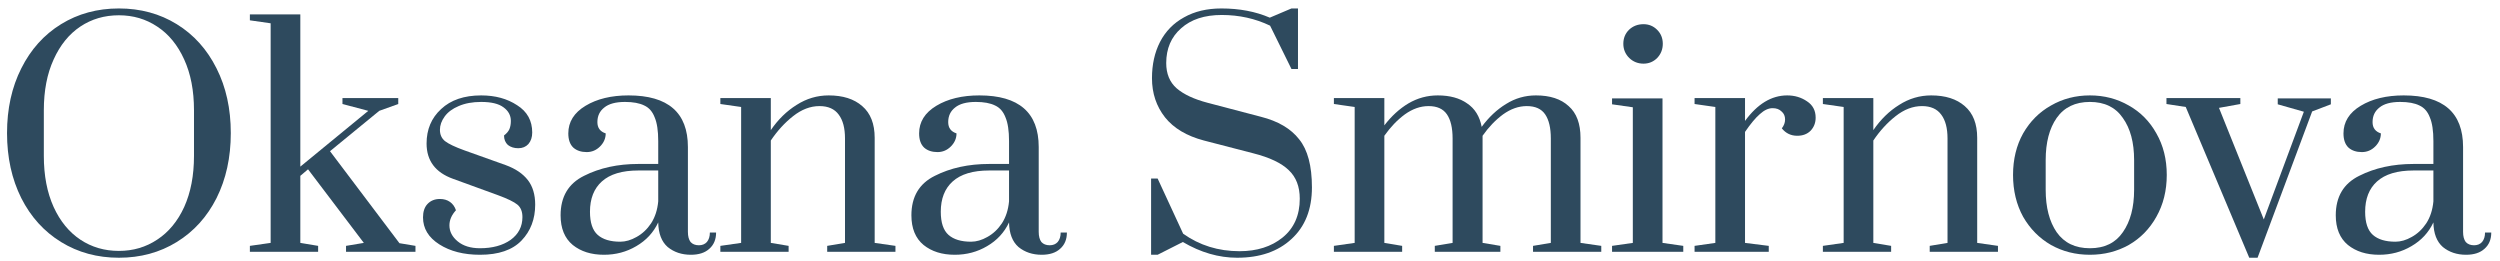
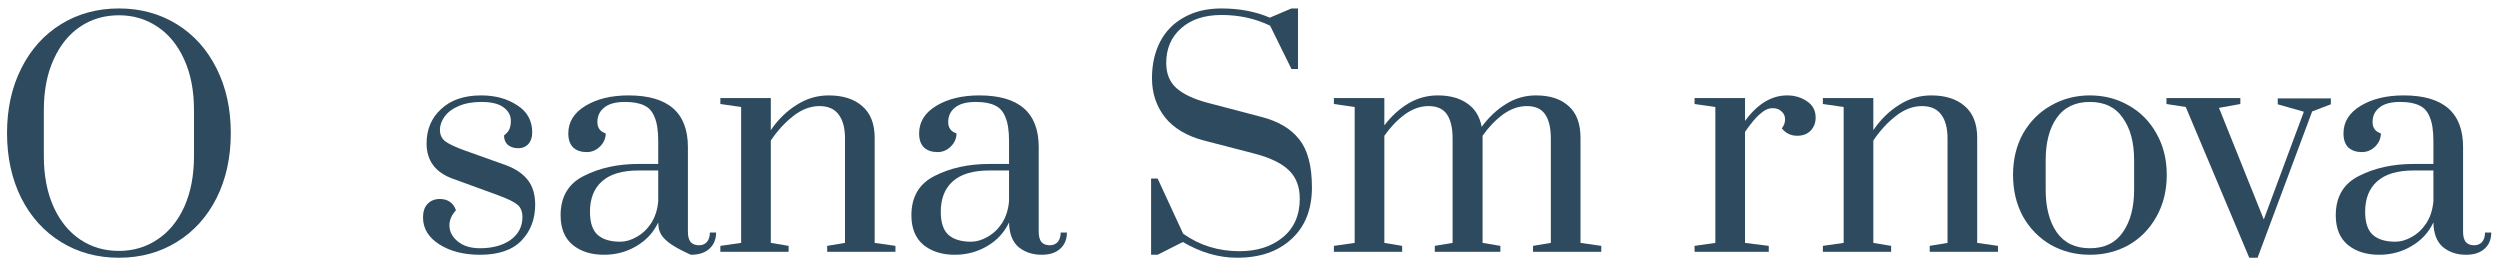
<svg xmlns="http://www.w3.org/2000/svg" width="278" height="29" viewBox="0 0 278 29" fill="none">
  <path d="M13.223 28.66C10.825 28.66 8.68 28.077 6.788 26.911C4.896 25.745 3.422 24.117 2.366 22.027C1.31 19.915 0.782 17.506 0.782 14.8C0.782 12.094 1.31 9.696 2.366 7.606C3.422 5.494 4.896 3.855 6.788 2.689C8.68 1.523 10.825 0.94 13.223 0.94C15.621 0.94 17.766 1.523 19.658 2.689C21.55 3.855 23.024 5.494 24.08 7.606C25.136 9.696 25.664 12.094 25.664 14.8C25.664 17.506 25.136 19.915 24.08 22.027C23.024 24.117 21.55 25.745 19.658 26.911C17.766 28.077 15.621 28.66 13.223 28.66ZM13.223 27.901C14.807 27.901 16.226 27.483 17.48 26.647C18.756 25.811 19.757 24.601 20.483 23.017C21.209 21.411 21.572 19.519 21.572 17.341V12.259C21.572 10.081 21.209 8.2 20.483 6.616C19.757 5.01 18.756 3.789 17.48 2.953C16.226 2.117 14.807 1.699 13.223 1.699C11.617 1.699 10.187 2.117 8.933 2.953C7.679 3.789 6.689 5.01 5.963 6.616C5.237 8.2 4.874 10.081 4.874 12.259V17.341C4.874 19.519 5.237 21.411 5.963 23.017C6.689 24.601 7.679 25.811 8.933 26.647C10.187 27.483 11.617 27.901 13.223 27.901Z" fill="#2E4A5E" />
-   <path d="M27.786 28V27.34L30.096 27.01V2.59L27.786 2.26V1.6H33.396V18.529L40.953 12.325L38.082 11.566V10.906H44.286V11.566L42.174 12.325L36.696 16.813L44.418 27.043L46.2 27.34V28H38.478V27.34L40.458 27.01L34.254 18.826L33.396 19.552V27.01L35.376 27.34V28H27.786Z" fill="#2E4A5E" />
  <path d="M53.375 28.33C51.571 28.33 50.064 27.945 48.854 27.175C47.644 26.405 47.039 25.404 47.039 24.172C47.039 23.534 47.204 23.039 47.534 22.687C47.886 22.313 48.348 22.126 48.92 22.126C49.36 22.126 49.734 22.236 50.042 22.456C50.35 22.676 50.57 22.984 50.702 23.38C50.218 23.908 49.976 24.469 49.976 25.063C49.976 25.745 50.284 26.339 50.9 26.845C51.516 27.351 52.341 27.604 53.375 27.604C54.761 27.604 55.894 27.296 56.774 26.68C57.654 26.042 58.094 25.195 58.094 24.139C58.094 23.523 57.907 23.061 57.533 22.753C57.159 22.445 56.433 22.093 55.355 21.697L50.372 19.882C48.414 19.178 47.435 17.869 47.435 15.955C47.435 14.393 47.974 13.117 49.052 12.127C50.13 11.115 51.615 10.609 53.507 10.609C55.069 10.609 56.4 10.972 57.5 11.698C58.622 12.402 59.183 13.414 59.183 14.734C59.183 15.262 59.04 15.691 58.754 16.021C58.468 16.329 58.094 16.483 57.632 16.483C57.17 16.483 56.785 16.362 56.477 16.12C56.191 15.856 56.048 15.504 56.048 15.064C56.334 14.844 56.532 14.613 56.642 14.371C56.752 14.107 56.807 13.799 56.807 13.447C56.807 12.831 56.532 12.325 55.982 11.929C55.454 11.533 54.629 11.335 53.507 11.335C52.539 11.335 51.703 11.489 50.999 11.797C50.317 12.083 49.8 12.468 49.448 12.952C49.096 13.436 48.92 13.931 48.92 14.437C48.92 14.965 49.107 15.383 49.481 15.691C49.877 15.999 50.592 16.34 51.626 16.714L56.246 18.364C57.324 18.76 58.138 19.31 58.688 20.014C59.238 20.718 59.513 21.631 59.513 22.753C59.513 24.359 59.007 25.69 57.995 26.746C56.983 27.802 55.443 28.33 53.375 28.33Z" fill="#2E4A5E" />
-   <path d="M67.156 28.33C65.748 28.33 64.593 27.967 63.691 27.241C62.789 26.493 62.338 25.393 62.338 23.941C62.338 21.873 63.207 20.41 64.945 19.552C66.683 18.672 68.696 18.232 70.984 18.232H73.195V15.691C73.195 14.547 73.063 13.667 72.799 13.051C72.557 12.413 72.172 11.973 71.644 11.731C71.116 11.467 70.401 11.335 69.499 11.335C68.465 11.335 67.695 11.544 67.189 11.962C66.683 12.358 66.43 12.897 66.43 13.579C66.43 14.217 66.738 14.635 67.354 14.833C67.354 15.383 67.145 15.867 66.727 16.285C66.309 16.703 65.814 16.912 65.242 16.912C64.626 16.912 64.131 16.747 63.757 16.417C63.383 16.065 63.196 15.537 63.196 14.833C63.196 13.557 63.834 12.534 65.11 11.764C66.386 10.994 67.981 10.609 69.895 10.609C74.295 10.609 76.495 12.523 76.495 16.351V25.789C76.495 26.273 76.594 26.647 76.792 26.911C77.012 27.153 77.32 27.274 77.716 27.274C78.09 27.274 78.387 27.153 78.607 26.911C78.827 26.647 78.937 26.295 78.937 25.855H79.63C79.63 26.625 79.377 27.23 78.871 27.67C78.387 28.11 77.705 28.33 76.825 28.33C75.813 28.33 74.955 28.044 74.251 27.472C73.569 26.878 73.217 25.965 73.195 24.733C72.667 25.855 71.853 26.735 70.753 27.373C69.675 28.011 68.476 28.33 67.156 28.33ZM68.971 26.878C69.565 26.878 70.17 26.702 70.786 26.35C71.424 25.998 71.963 25.492 72.403 24.832C72.843 24.15 73.107 23.336 73.195 22.39V18.958H70.984C69.18 18.958 67.827 19.365 66.925 20.179C66.045 20.971 65.605 22.093 65.605 23.545C65.605 24.755 65.891 25.613 66.463 26.119C67.035 26.625 67.871 26.878 68.971 26.878Z" fill="#2E4A5E" />
+   <path d="M67.156 28.33C65.748 28.33 64.593 27.967 63.691 27.241C62.789 26.493 62.338 25.393 62.338 23.941C62.338 21.873 63.207 20.41 64.945 19.552C66.683 18.672 68.696 18.232 70.984 18.232H73.195V15.691C73.195 14.547 73.063 13.667 72.799 13.051C72.557 12.413 72.172 11.973 71.644 11.731C71.116 11.467 70.401 11.335 69.499 11.335C68.465 11.335 67.695 11.544 67.189 11.962C66.683 12.358 66.43 12.897 66.43 13.579C66.43 14.217 66.738 14.635 67.354 14.833C67.354 15.383 67.145 15.867 66.727 16.285C66.309 16.703 65.814 16.912 65.242 16.912C64.626 16.912 64.131 16.747 63.757 16.417C63.383 16.065 63.196 15.537 63.196 14.833C63.196 13.557 63.834 12.534 65.11 11.764C66.386 10.994 67.981 10.609 69.895 10.609C74.295 10.609 76.495 12.523 76.495 16.351V25.789C76.495 26.273 76.594 26.647 76.792 26.911C77.012 27.153 77.32 27.274 77.716 27.274C78.09 27.274 78.387 27.153 78.607 26.911C78.827 26.647 78.937 26.295 78.937 25.855H79.63C79.63 26.625 79.377 27.23 78.871 27.67C78.387 28.11 77.705 28.33 76.825 28.33C73.569 26.878 73.217 25.965 73.195 24.733C72.667 25.855 71.853 26.735 70.753 27.373C69.675 28.011 68.476 28.33 67.156 28.33ZM68.971 26.878C69.565 26.878 70.17 26.702 70.786 26.35C71.424 25.998 71.963 25.492 72.403 24.832C72.843 24.15 73.107 23.336 73.195 22.39V18.958H70.984C69.18 18.958 67.827 19.365 66.925 20.179C66.045 20.971 65.605 22.093 65.605 23.545C65.605 24.755 65.891 25.613 66.463 26.119C67.035 26.625 67.871 26.878 68.971 26.878Z" fill="#2E4A5E" />
  <path d="M80.104 27.34L82.414 27.01V11.896L80.104 11.566V10.906H85.714V14.47C86.528 13.282 87.485 12.347 88.585 11.665C89.685 10.961 90.873 10.609 92.149 10.609C93.733 10.609 94.976 11.005 95.878 11.797C96.802 12.589 97.264 13.766 97.264 15.328V27.01L99.574 27.34V28H91.984V27.34L93.964 27.01V15.394C93.964 14.25 93.733 13.37 93.271 12.754C92.809 12.116 92.094 11.797 91.126 11.797C90.114 11.797 89.135 12.171 88.189 12.919C87.265 13.645 86.44 14.547 85.714 15.625V27.01L87.694 27.34V28H80.104V27.34Z" fill="#2E4A5E" />
  <path d="M106.166 28.33C104.758 28.33 103.603 27.967 102.701 27.241C101.799 26.493 101.348 25.393 101.348 23.941C101.348 21.873 102.217 20.41 103.955 19.552C105.693 18.672 107.706 18.232 109.994 18.232H112.205V15.691C112.205 14.547 112.073 13.667 111.809 13.051C111.567 12.413 111.182 11.973 110.654 11.731C110.126 11.467 109.411 11.335 108.509 11.335C107.475 11.335 106.705 11.544 106.199 11.962C105.693 12.358 105.44 12.897 105.44 13.579C105.44 14.217 105.748 14.635 106.364 14.833C106.364 15.383 106.155 15.867 105.737 16.285C105.319 16.703 104.824 16.912 104.252 16.912C103.636 16.912 103.141 16.747 102.767 16.417C102.393 16.065 102.206 15.537 102.206 14.833C102.206 13.557 102.844 12.534 104.12 11.764C105.396 10.994 106.991 10.609 108.905 10.609C113.305 10.609 115.505 12.523 115.505 16.351V25.789C115.505 26.273 115.604 26.647 115.802 26.911C116.022 27.153 116.33 27.274 116.726 27.274C117.1 27.274 117.397 27.153 117.617 26.911C117.837 26.647 117.947 26.295 117.947 25.855H118.64C118.64 26.625 118.387 27.23 117.881 27.67C117.397 28.11 116.715 28.33 115.835 28.33C114.823 28.33 113.965 28.044 113.261 27.472C112.579 26.878 112.227 25.965 112.205 24.733C111.677 25.855 110.863 26.735 109.763 27.373C108.685 28.011 107.486 28.33 106.166 28.33ZM107.981 26.878C108.575 26.878 109.18 26.702 109.796 26.35C110.434 25.998 110.973 25.492 111.413 24.832C111.853 24.15 112.117 23.336 112.205 22.39V18.958H109.994C108.19 18.958 106.837 19.365 105.935 20.179C105.055 20.971 104.615 22.093 104.615 23.545C104.615 24.755 104.901 25.613 105.473 26.119C106.045 26.625 106.881 26.878 107.981 26.878Z" fill="#2E4A5E" />
  <path d="M137.571 28.66C135.525 28.66 133.512 28.077 131.532 26.911L128.727 28.33H128.001V19.849H128.727L131.565 25.987C133.391 27.285 135.481 27.934 137.835 27.934C139.771 27.934 141.366 27.428 142.62 26.416C143.896 25.382 144.534 23.941 144.534 22.093C144.534 20.751 144.127 19.695 143.313 18.925C142.499 18.133 141.179 17.506 139.353 17.044L133.875 15.625C131.961 15.119 130.52 14.261 129.552 13.051C128.584 11.819 128.1 10.367 128.1 8.695C128.1 7.177 128.397 5.835 128.991 4.669C129.607 3.481 130.498 2.568 131.664 1.93C132.83 1.27 134.216 0.94 135.822 0.94C137.824 0.94 139.617 1.281 141.201 1.963L143.61 0.94H144.336V7.672H143.61L141.234 2.854C139.584 2.062 137.791 1.666 135.855 1.666C133.941 1.666 132.434 2.161 131.334 3.151C130.234 4.119 129.684 5.406 129.684 7.012C129.684 8.2 130.069 9.135 130.839 9.817C131.631 10.499 132.786 11.038 134.304 11.434L140.211 12.985C142.125 13.469 143.544 14.305 144.468 15.493C145.414 16.659 145.887 18.441 145.887 20.839C145.887 23.281 145.128 25.195 143.61 26.581C142.114 27.967 140.101 28.66 137.571 28.66Z" fill="#2E4A5E" />
  <path d="M148.329 27.34L150.639 27.01V11.896L148.329 11.566V10.906H153.939V13.942C154.731 12.908 155.622 12.094 156.612 11.5C157.624 10.906 158.713 10.609 159.879 10.609C161.221 10.609 162.31 10.906 163.146 11.5C164.004 12.072 164.543 12.941 164.763 14.107C165.555 13.029 166.457 12.182 167.469 11.566C168.481 10.928 169.592 10.609 170.802 10.609C172.364 10.609 173.574 11.005 174.432 11.797C175.312 12.567 175.752 13.744 175.752 15.328V27.01L178.062 27.34V28H170.472V27.34L172.452 27.01V15.394C172.452 14.228 172.243 13.337 171.825 12.721C171.407 12.105 170.725 11.797 169.779 11.797C168.877 11.797 167.997 12.105 167.139 12.721C166.303 13.337 165.544 14.129 164.862 15.097V27.01L166.842 27.34V28H159.549V27.34L161.529 27.01V15.394C161.529 14.228 161.32 13.337 160.902 12.721C160.484 12.105 159.802 11.797 158.856 11.797C157.954 11.797 157.074 12.105 156.216 12.721C155.38 13.337 154.621 14.129 153.939 15.097V27.01L155.919 27.34V28H148.329V27.34Z" fill="#2E4A5E" />
-   <path d="M182.758 7.078C182.142 7.078 181.614 6.869 181.174 6.451C180.734 6.011 180.514 5.483 180.514 4.867C180.514 4.251 180.723 3.734 181.141 3.316C181.581 2.898 182.12 2.689 182.758 2.689C183.352 2.689 183.858 2.898 184.276 3.316C184.694 3.734 184.903 4.251 184.903 4.867C184.903 5.483 184.694 6.011 184.276 6.451C183.858 6.869 183.352 7.078 182.758 7.078ZM179.26 28V27.34L181.57 27.01V11.929L179.26 11.599V10.939H184.87V27.01L187.18 27.34V28H179.26Z" fill="#2E4A5E" />
  <path d="M188.436 27.34L190.746 27.01V11.896L188.436 11.566V10.906H194.046V13.447C195.432 11.555 196.994 10.609 198.732 10.609C199.568 10.609 200.305 10.829 200.943 11.269C201.581 11.687 201.9 12.292 201.9 13.084C201.9 13.656 201.713 14.14 201.339 14.536C200.965 14.91 200.47 15.097 199.854 15.097C199.15 15.097 198.578 14.822 198.138 14.272C198.38 13.964 198.501 13.634 198.501 13.282C198.501 12.908 198.369 12.611 198.105 12.391C197.863 12.149 197.533 12.028 197.115 12.028C196.653 12.028 196.18 12.248 195.696 12.688C195.212 13.106 194.662 13.766 194.046 14.668V27.01L196.686 27.34V28H188.436V27.34Z" fill="#2E4A5E" />
  <path d="M202.704 27.34L205.014 27.01V11.896L202.704 11.566V10.906H208.314V14.47C209.128 13.282 210.085 12.347 211.185 11.665C212.285 10.961 213.473 10.609 214.749 10.609C216.333 10.609 217.576 11.005 218.478 11.797C219.402 12.589 219.864 13.766 219.864 15.328V27.01L222.174 27.34V28H214.584V27.34L216.564 27.01V15.394C216.564 14.25 216.333 13.37 215.871 12.754C215.409 12.116 214.694 11.797 213.726 11.797C212.714 11.797 211.735 12.171 210.789 12.919C209.865 13.645 209.04 14.547 208.314 15.625V27.01L210.294 27.34V28H202.704V27.34Z" fill="#2E4A5E" />
  <path d="M232.397 28.33C230.813 28.33 229.372 27.967 228.074 27.241C226.776 26.493 225.742 25.448 224.972 24.106C224.224 22.742 223.85 21.191 223.85 19.453C223.85 17.715 224.224 16.175 224.972 14.833C225.742 13.491 226.776 12.457 228.074 11.731C229.372 10.983 230.813 10.609 232.397 10.609C233.981 10.609 235.422 10.983 236.72 11.731C238.018 12.457 239.041 13.491 239.789 14.833C240.559 16.175 240.944 17.715 240.944 19.453C240.944 21.191 240.559 22.742 239.789 24.106C239.041 25.448 238.018 26.493 236.72 27.241C235.422 27.967 233.981 28.33 232.397 28.33ZM232.397 27.604C234.025 27.604 235.246 27.01 236.06 25.822C236.896 24.634 237.314 23.061 237.314 21.103V17.803C237.314 15.845 236.896 14.283 236.06 13.117C235.246 11.929 234.025 11.335 232.397 11.335C230.769 11.335 229.537 11.929 228.701 13.117C227.887 14.283 227.48 15.845 227.48 17.803V21.103C227.48 23.061 227.887 24.634 228.701 25.822C229.537 27.01 230.769 27.604 232.397 27.604Z" fill="#2E4A5E" />
  <path d="M250.117 28.66L243.055 11.896L240.91 11.566V10.906H249.127V11.566L246.751 11.995L251.734 24.403L256.189 12.424L253.285 11.599V10.939H259.192V11.599L257.113 12.391L251.041 28.66H250.117Z" fill="#2E4A5E" />
  <path d="M264.555 28.33C263.147 28.33 261.992 27.967 261.09 27.241C260.188 26.493 259.737 25.393 259.737 23.941C259.737 21.873 260.606 20.41 262.344 19.552C264.082 18.672 266.095 18.232 268.383 18.232H270.594V15.691C270.594 14.547 270.462 13.667 270.198 13.051C269.956 12.413 269.571 11.973 269.043 11.731C268.515 11.467 267.8 11.335 266.898 11.335C265.864 11.335 265.094 11.544 264.588 11.962C264.082 12.358 263.829 12.897 263.829 13.579C263.829 14.217 264.137 14.635 264.753 14.833C264.753 15.383 264.544 15.867 264.126 16.285C263.708 16.703 263.213 16.912 262.641 16.912C262.025 16.912 261.53 16.747 261.156 16.417C260.782 16.065 260.595 15.537 260.595 14.833C260.595 13.557 261.233 12.534 262.509 11.764C263.785 10.994 265.38 10.609 267.294 10.609C271.694 10.609 273.894 12.523 273.894 16.351V25.789C273.894 26.273 273.993 26.647 274.191 26.911C274.411 27.153 274.719 27.274 275.115 27.274C275.489 27.274 275.786 27.153 276.006 26.911C276.226 26.647 276.336 26.295 276.336 25.855H277.029C277.029 26.625 276.776 27.23 276.27 27.67C275.786 28.11 275.104 28.33 274.224 28.33C273.212 28.33 272.354 28.044 271.65 27.472C270.968 26.878 270.616 25.965 270.594 24.733C270.066 25.855 269.252 26.735 268.152 27.373C267.074 28.011 265.875 28.33 264.555 28.33ZM266.37 26.878C266.964 26.878 267.569 26.702 268.185 26.35C268.823 25.998 269.362 25.492 269.802 24.832C270.242 24.15 270.506 23.336 270.594 22.39V18.958H268.383C266.579 18.958 265.226 19.365 264.324 20.179C263.444 20.971 263.004 22.093 263.004 23.545C263.004 24.755 263.29 25.613 263.862 26.119C264.434 26.625 265.27 26.878 266.37 26.878Z" fill="#2E4A5E" />
</svg>